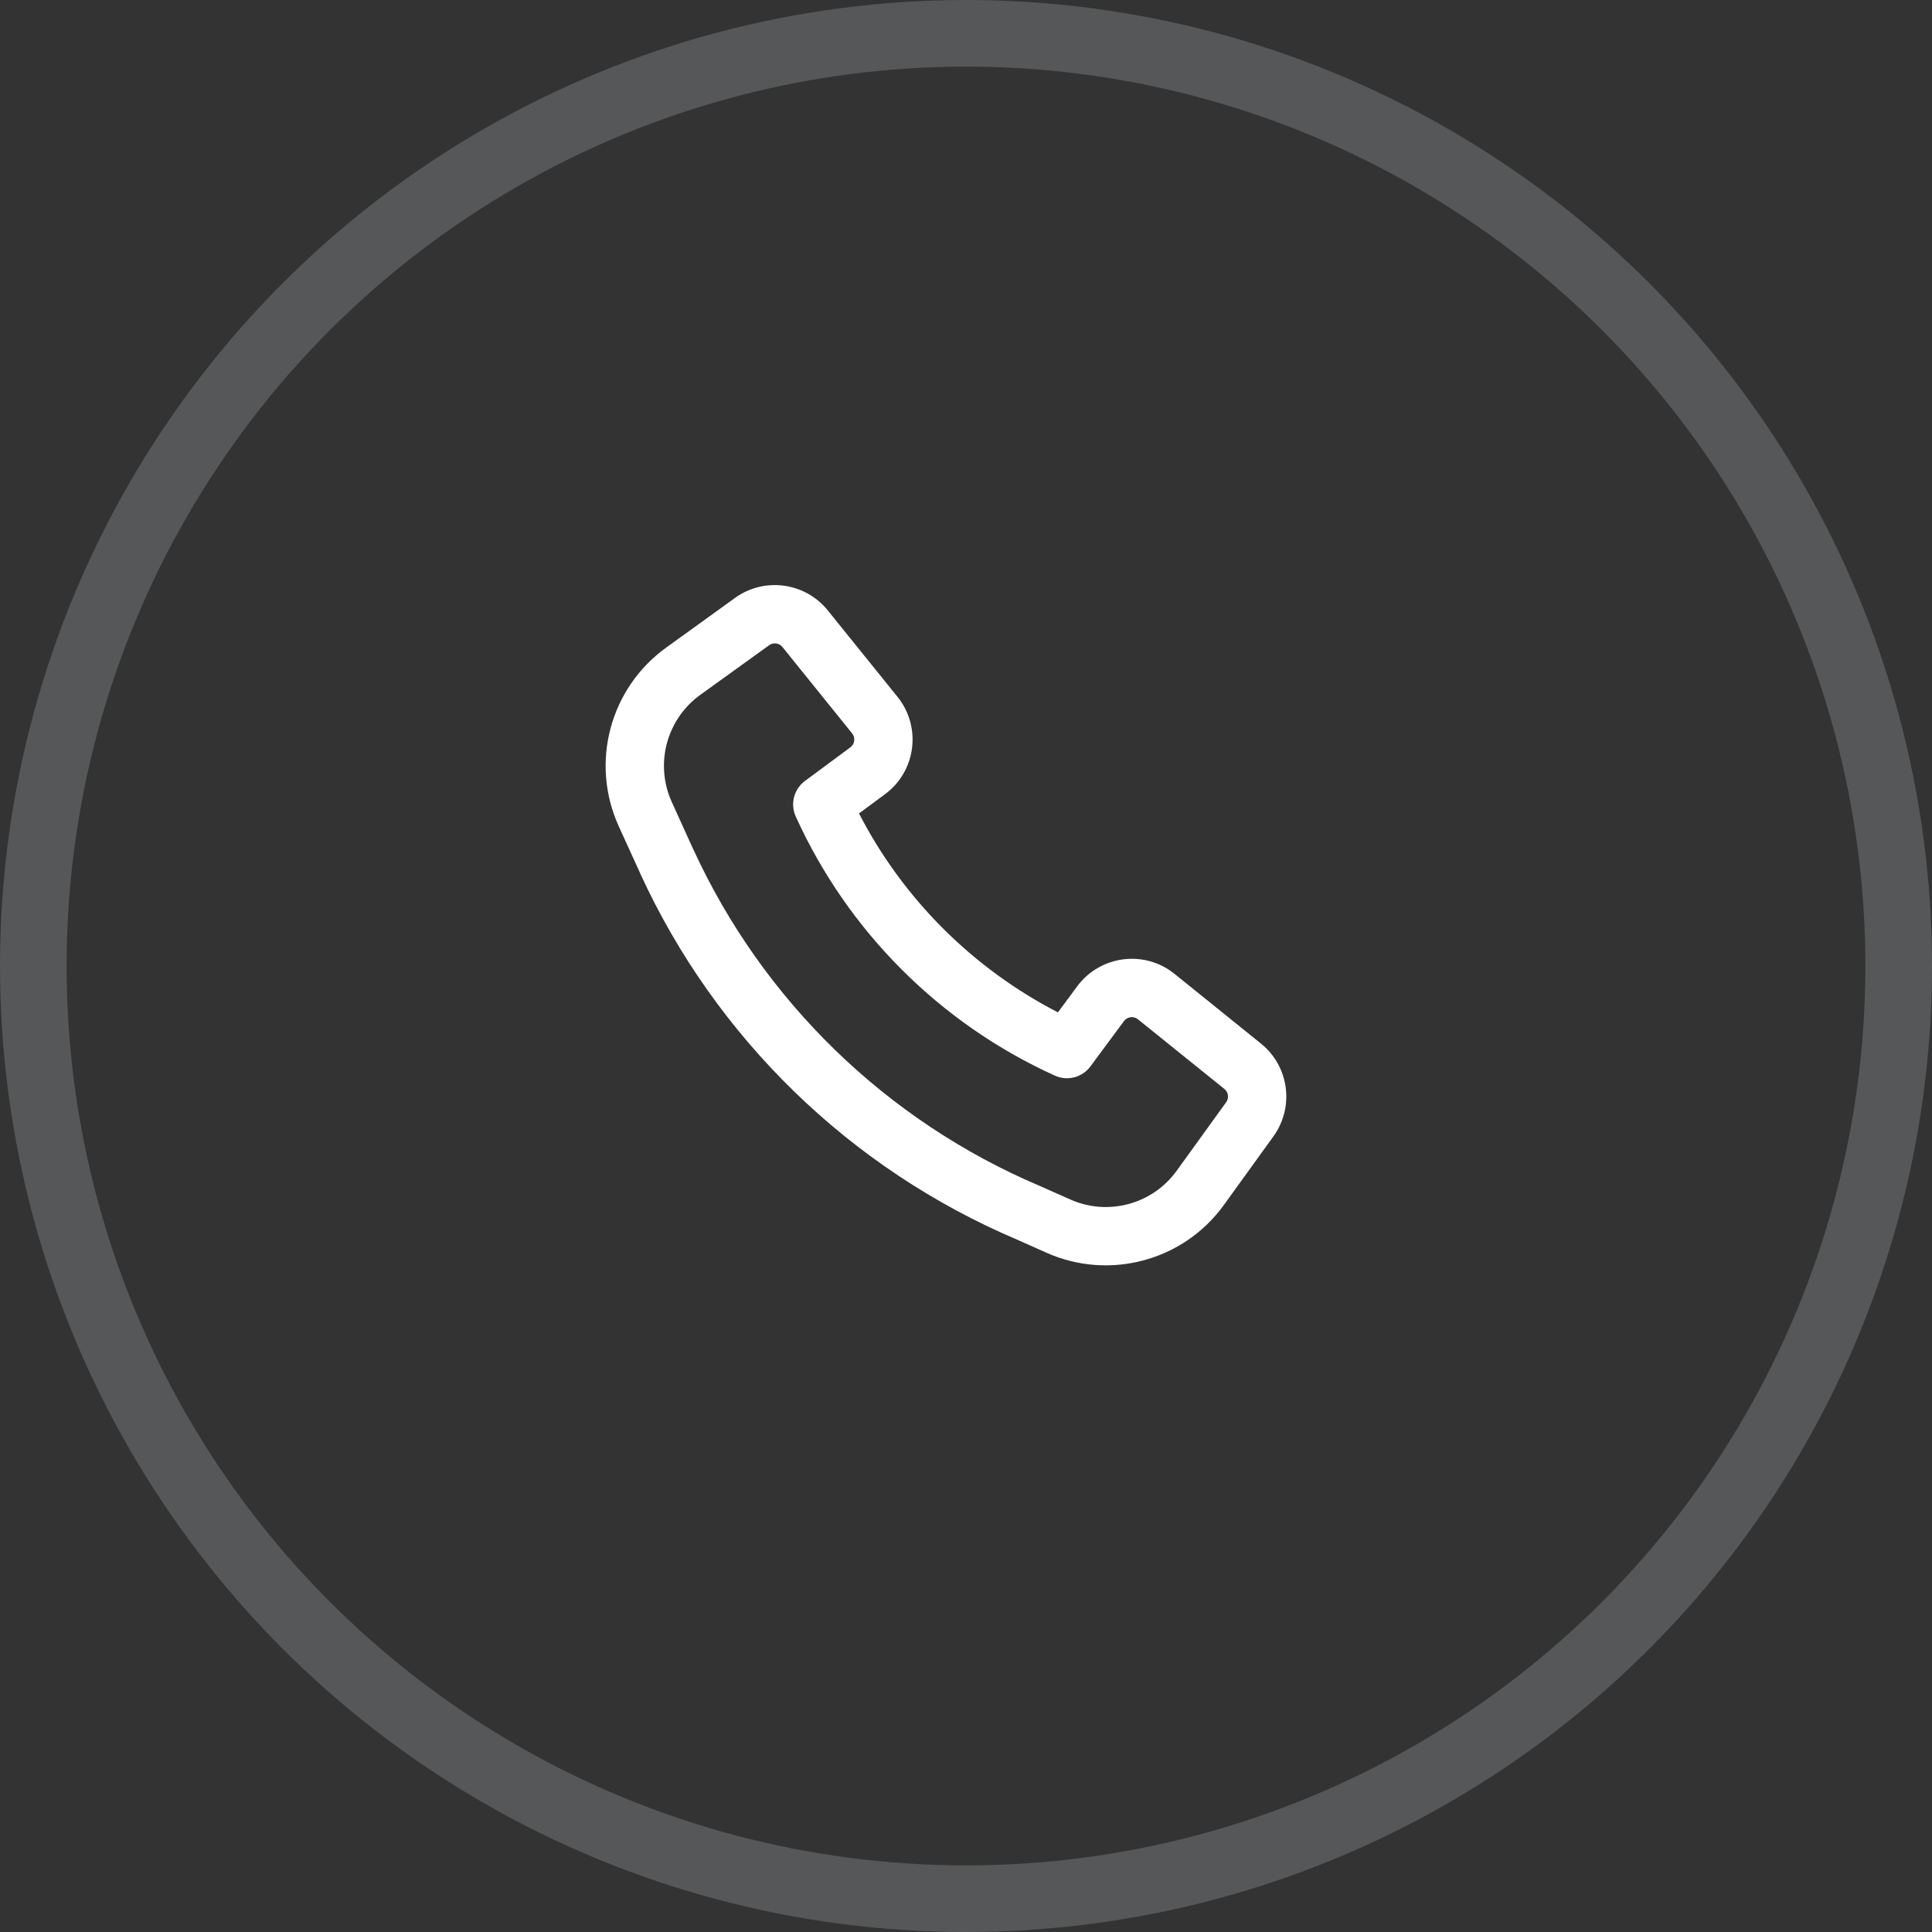
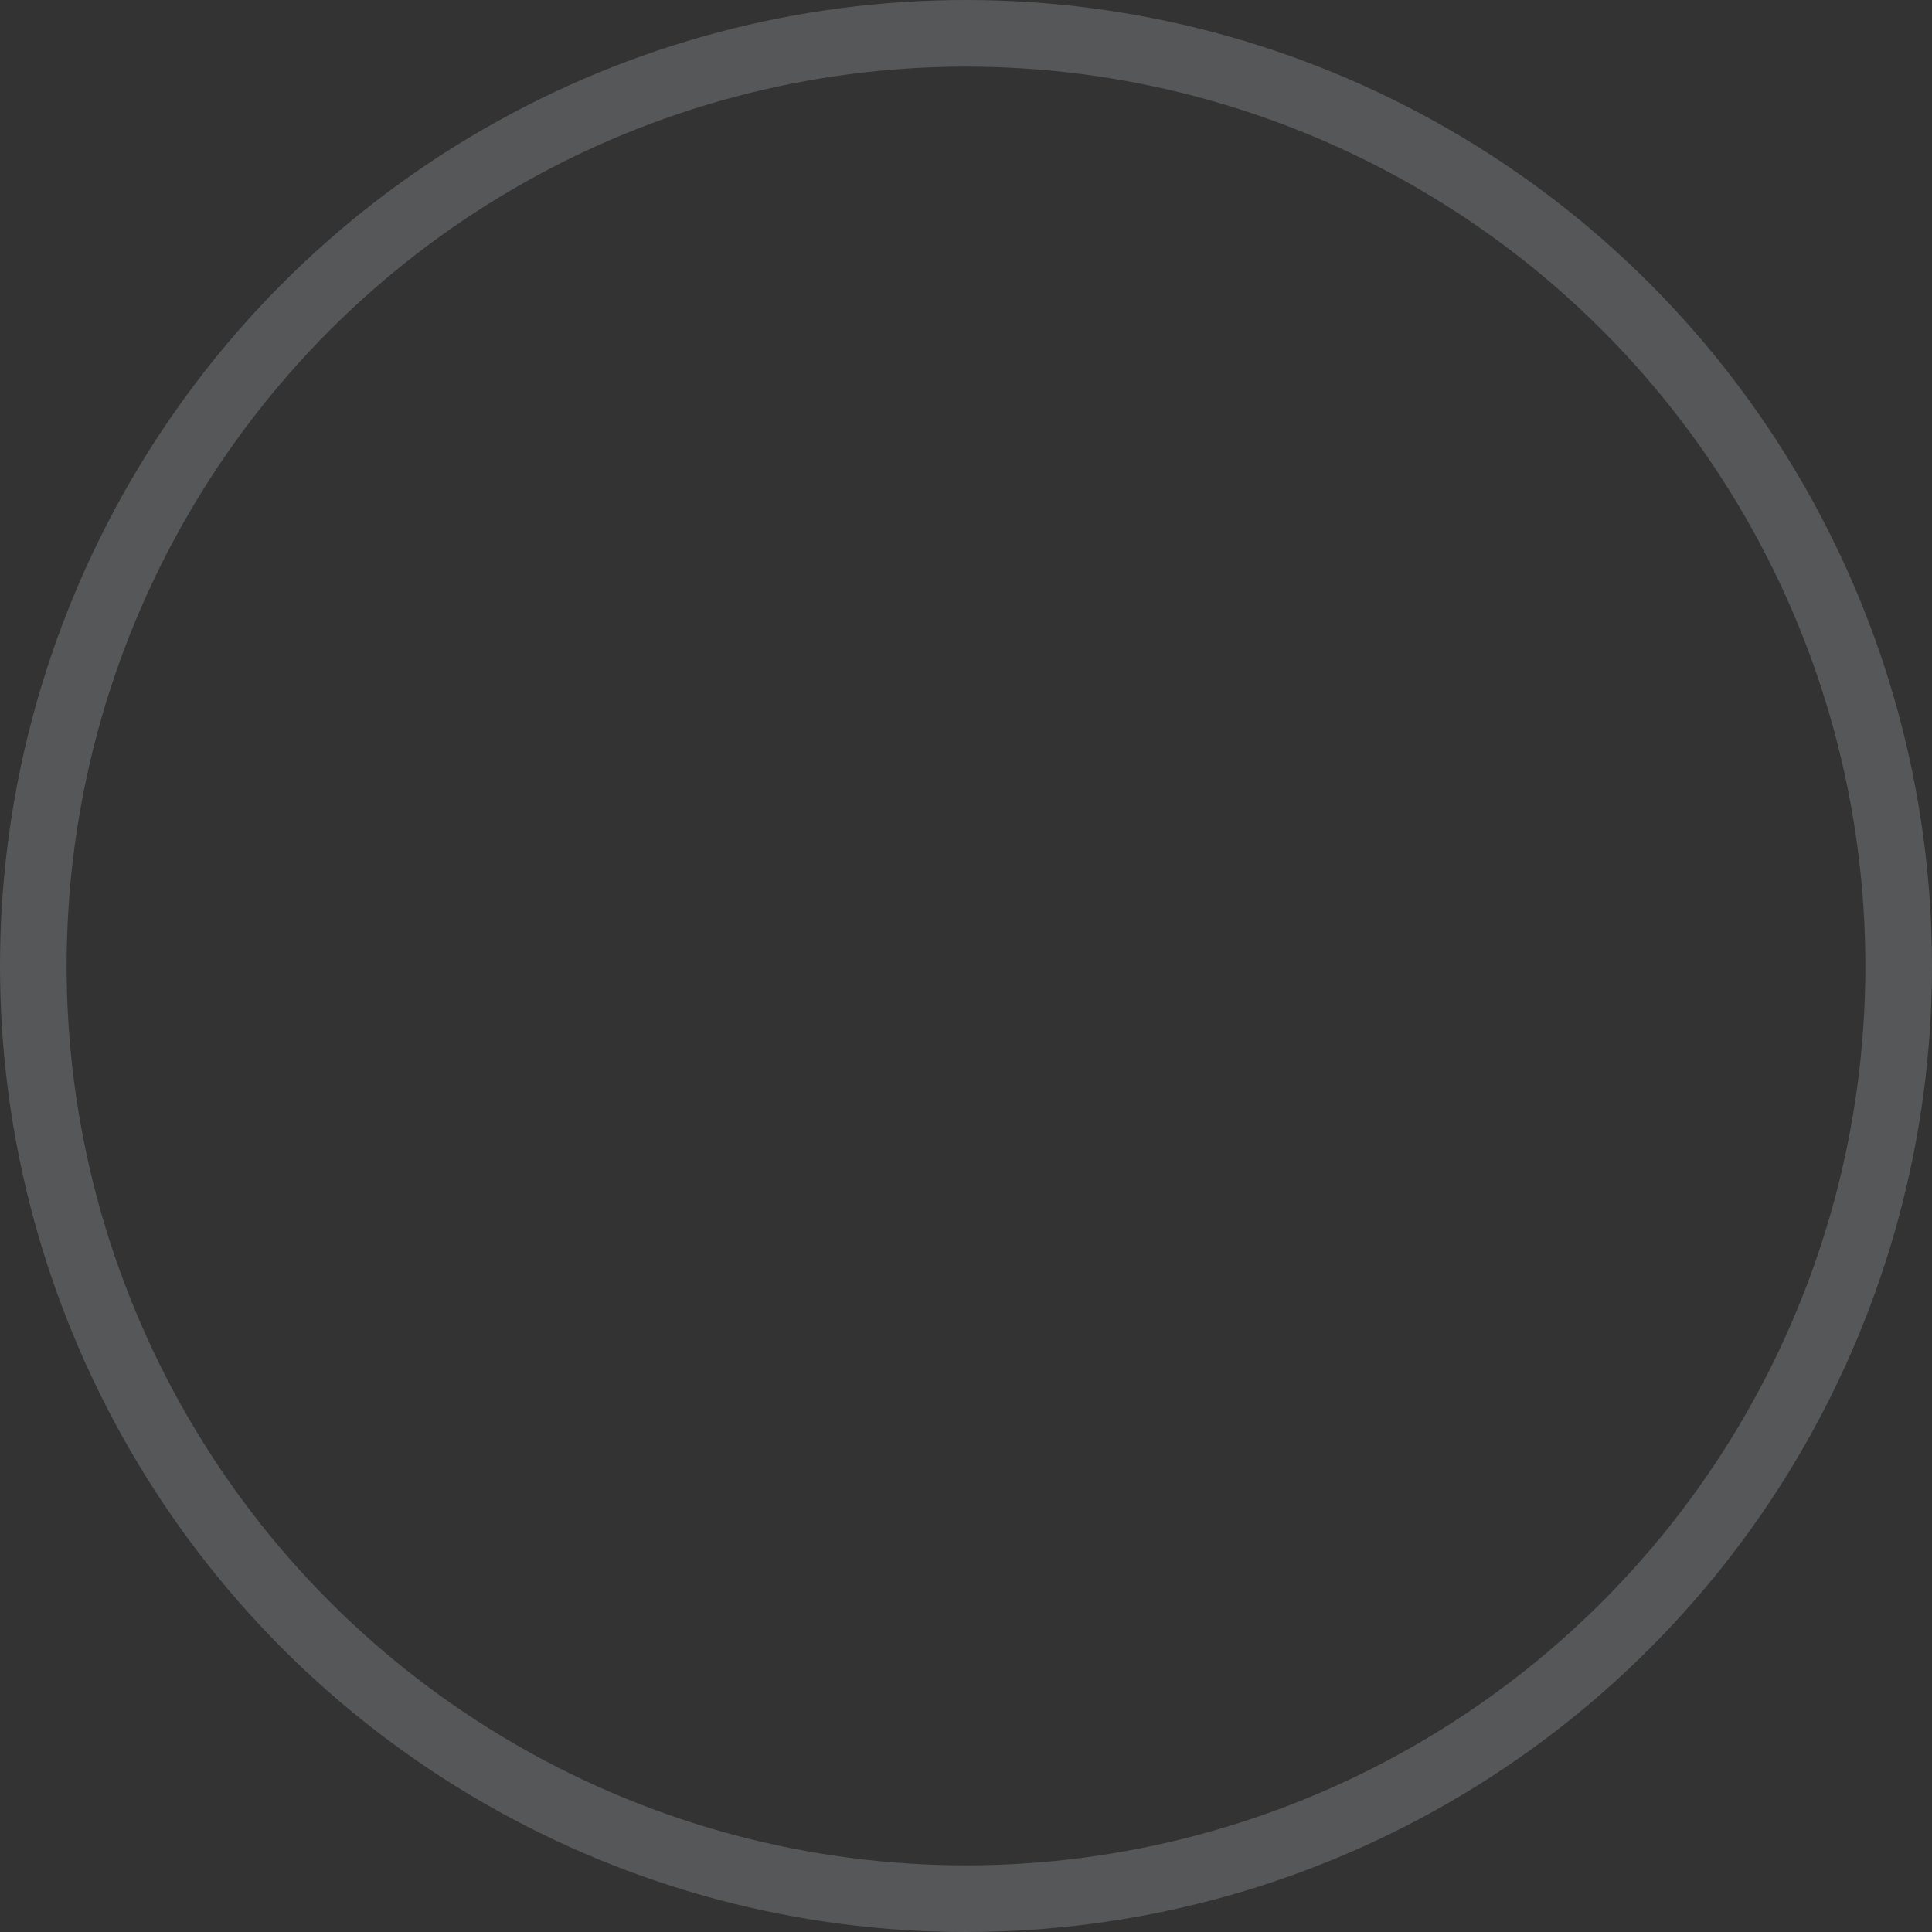
<svg xmlns="http://www.w3.org/2000/svg" width="29" height="29" viewBox="0 0 29 29" fill="none">
  <rect x="0" y="0" width="29" height="29" fill="#333333" stroke="none" />
  <circle cx="14.5" cy="14.5" r="14" stroke="#E1E8EB" stroke-opacity="0.2" />
-   <path fill-rule="evenodd" clip-rule="evenodd" d="M10.407 12.749C11.449 15.02 13.305 16.825 15.611 17.803L15.618 17.806L16.064 18.004C16.631 18.257 17.298 18.078 17.662 17.574L18.405 16.545C18.451 16.483 18.439 16.395 18.379 16.346L17.081 15.3C17.016 15.248 16.922 15.26 16.872 15.326L16.367 16.008C16.244 16.173 16.023 16.231 15.835 16.146C14.111 15.365 12.725 13.979 11.944 12.255C11.859 12.067 11.917 11.846 12.082 11.723L12.764 11.218C12.831 11.169 12.843 11.074 12.791 11.009L11.744 9.711C11.695 9.651 11.607 9.639 11.545 9.685L10.51 10.431C10.004 10.797 9.825 11.47 10.084 12.039L10.406 12.749C10.407 12.749 10.407 12.749 10.407 12.749ZM15.266 18.607C12.76 17.543 10.744 15.581 9.611 13.114L9.611 13.112L9.287 12.401C8.856 11.453 9.153 10.332 9.998 9.722L11.033 8.975C11.472 8.658 12.084 8.74 12.425 9.162L13.472 10.46C13.836 10.912 13.751 11.575 13.285 11.921L12.894 12.21C13.554 13.491 14.6 14.536 15.88 15.196L16.169 14.805C16.515 14.339 17.179 14.254 17.63 14.618L18.928 15.665C19.351 16.006 19.432 16.618 19.114 17.058L18.371 18.087C17.765 18.926 16.653 19.225 15.708 18.804L15.266 18.607Z" fill="white" />
</svg>